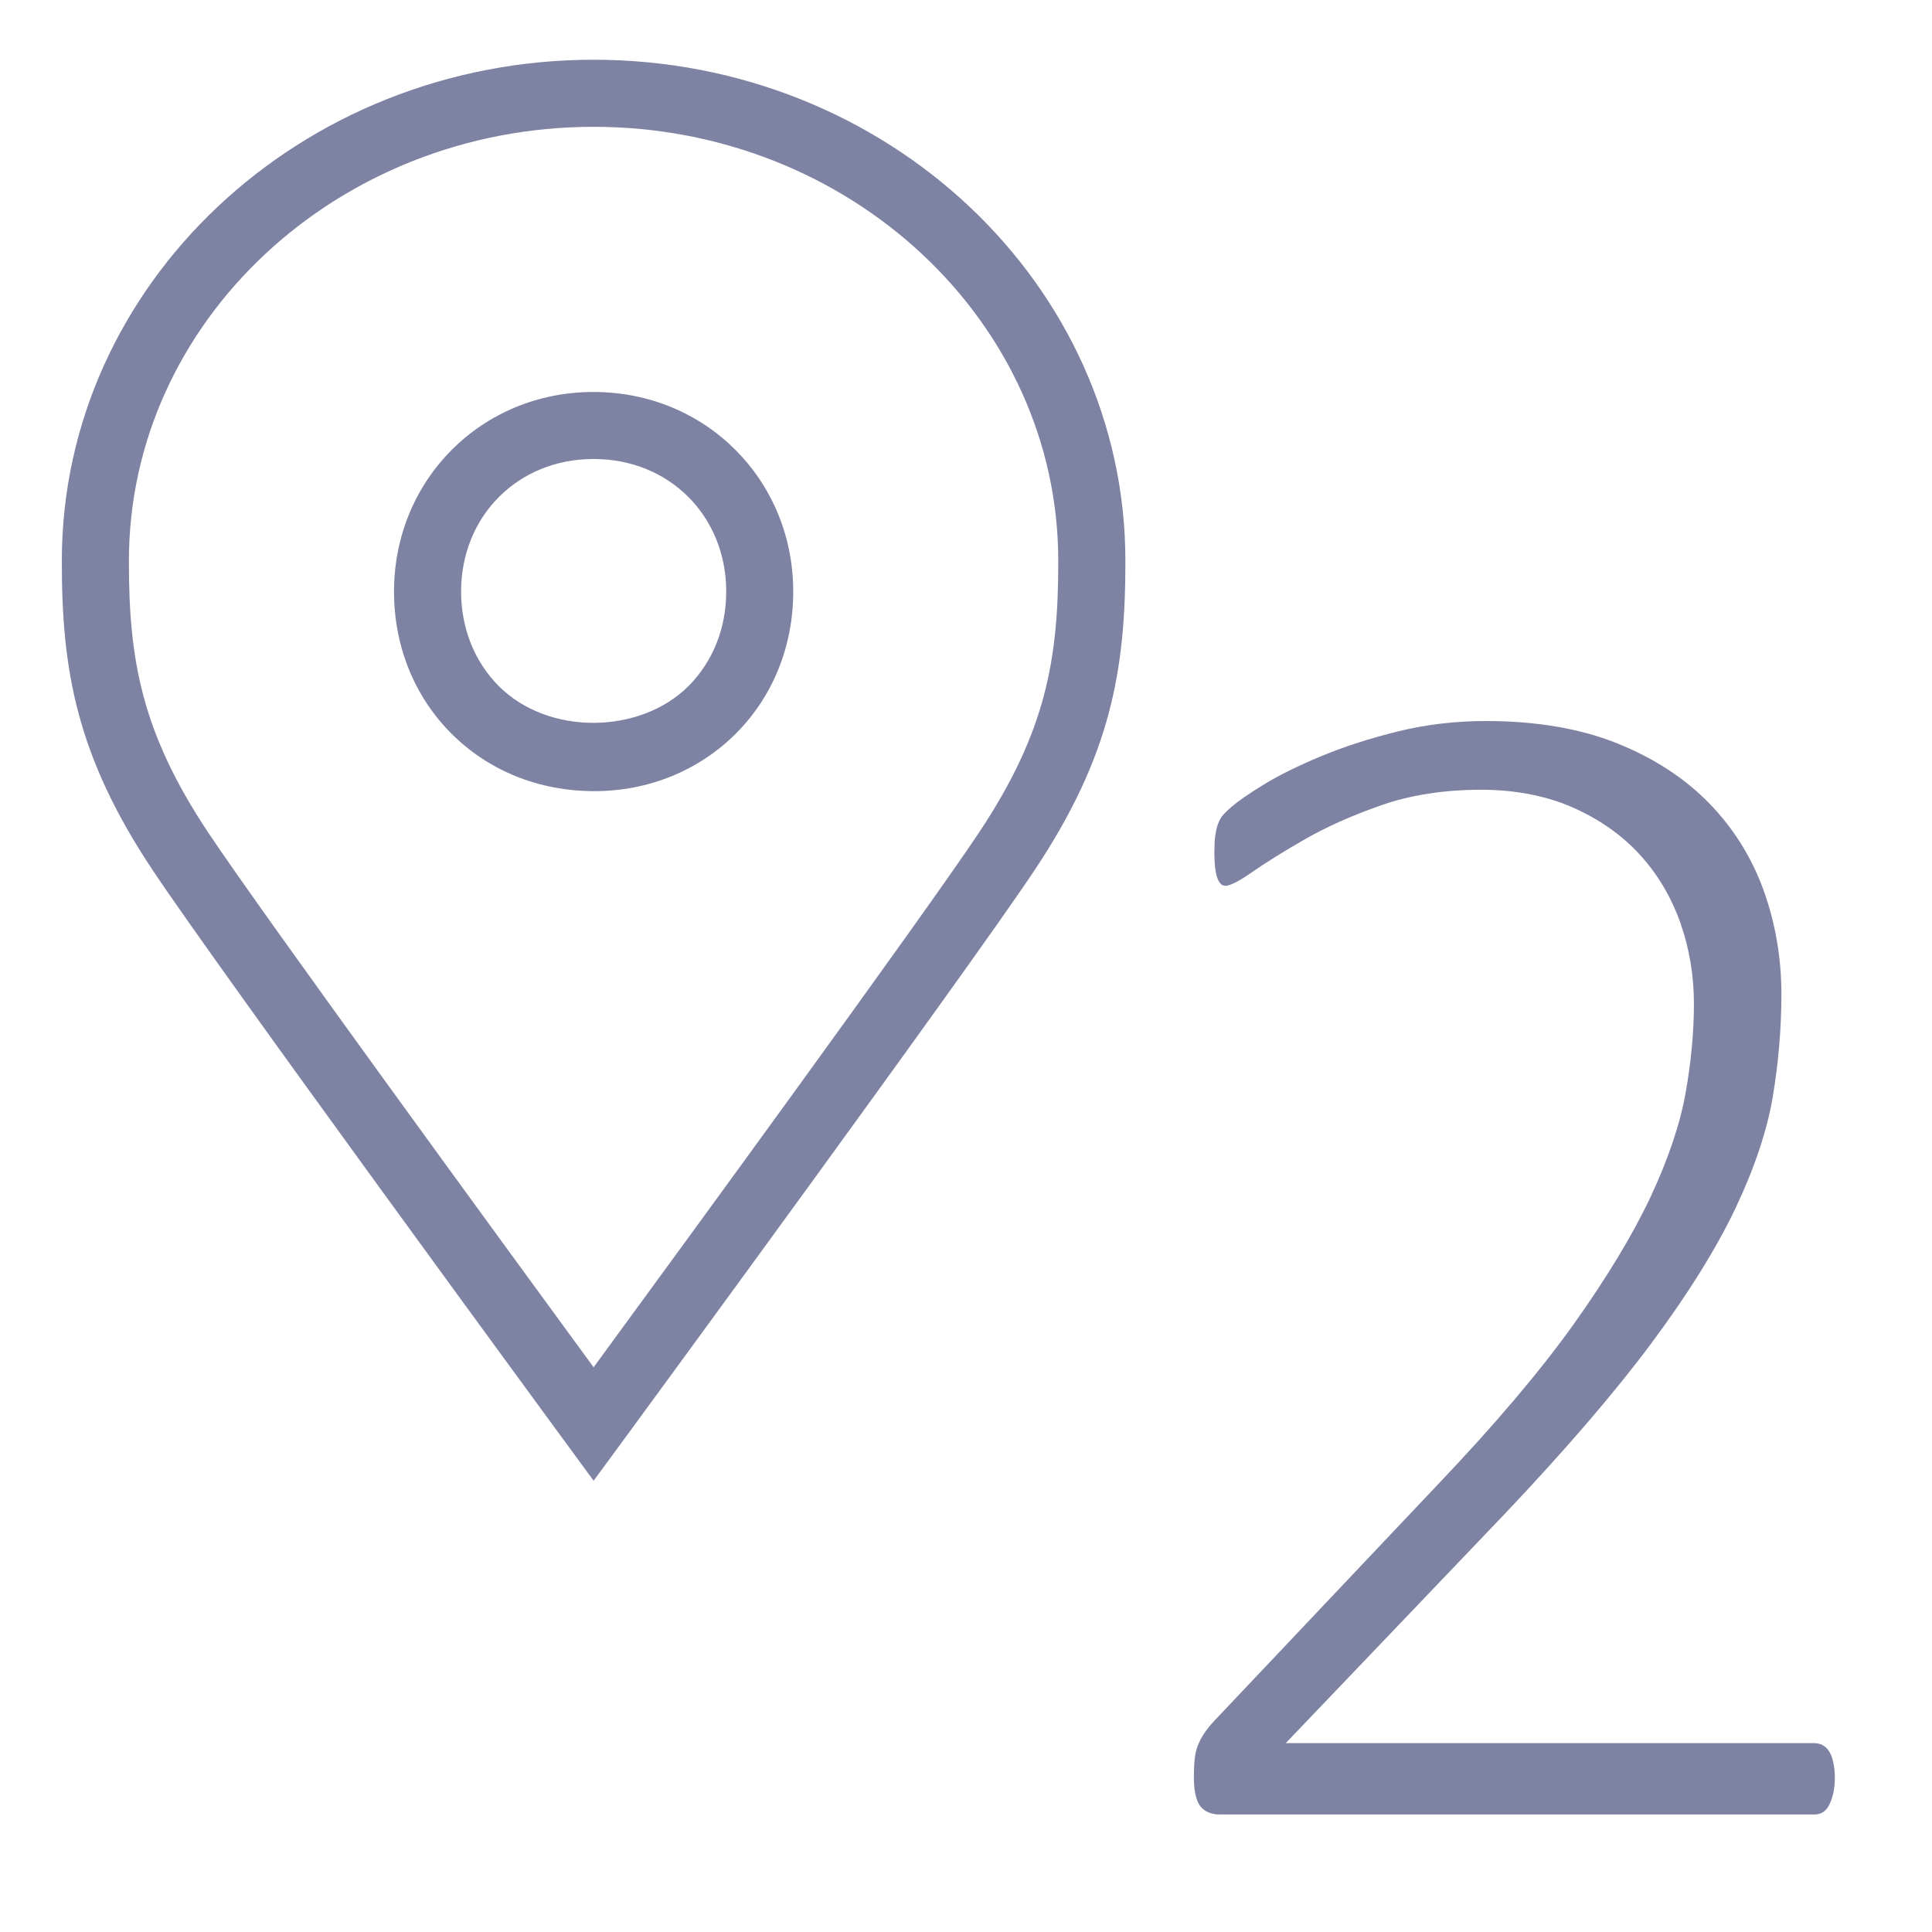
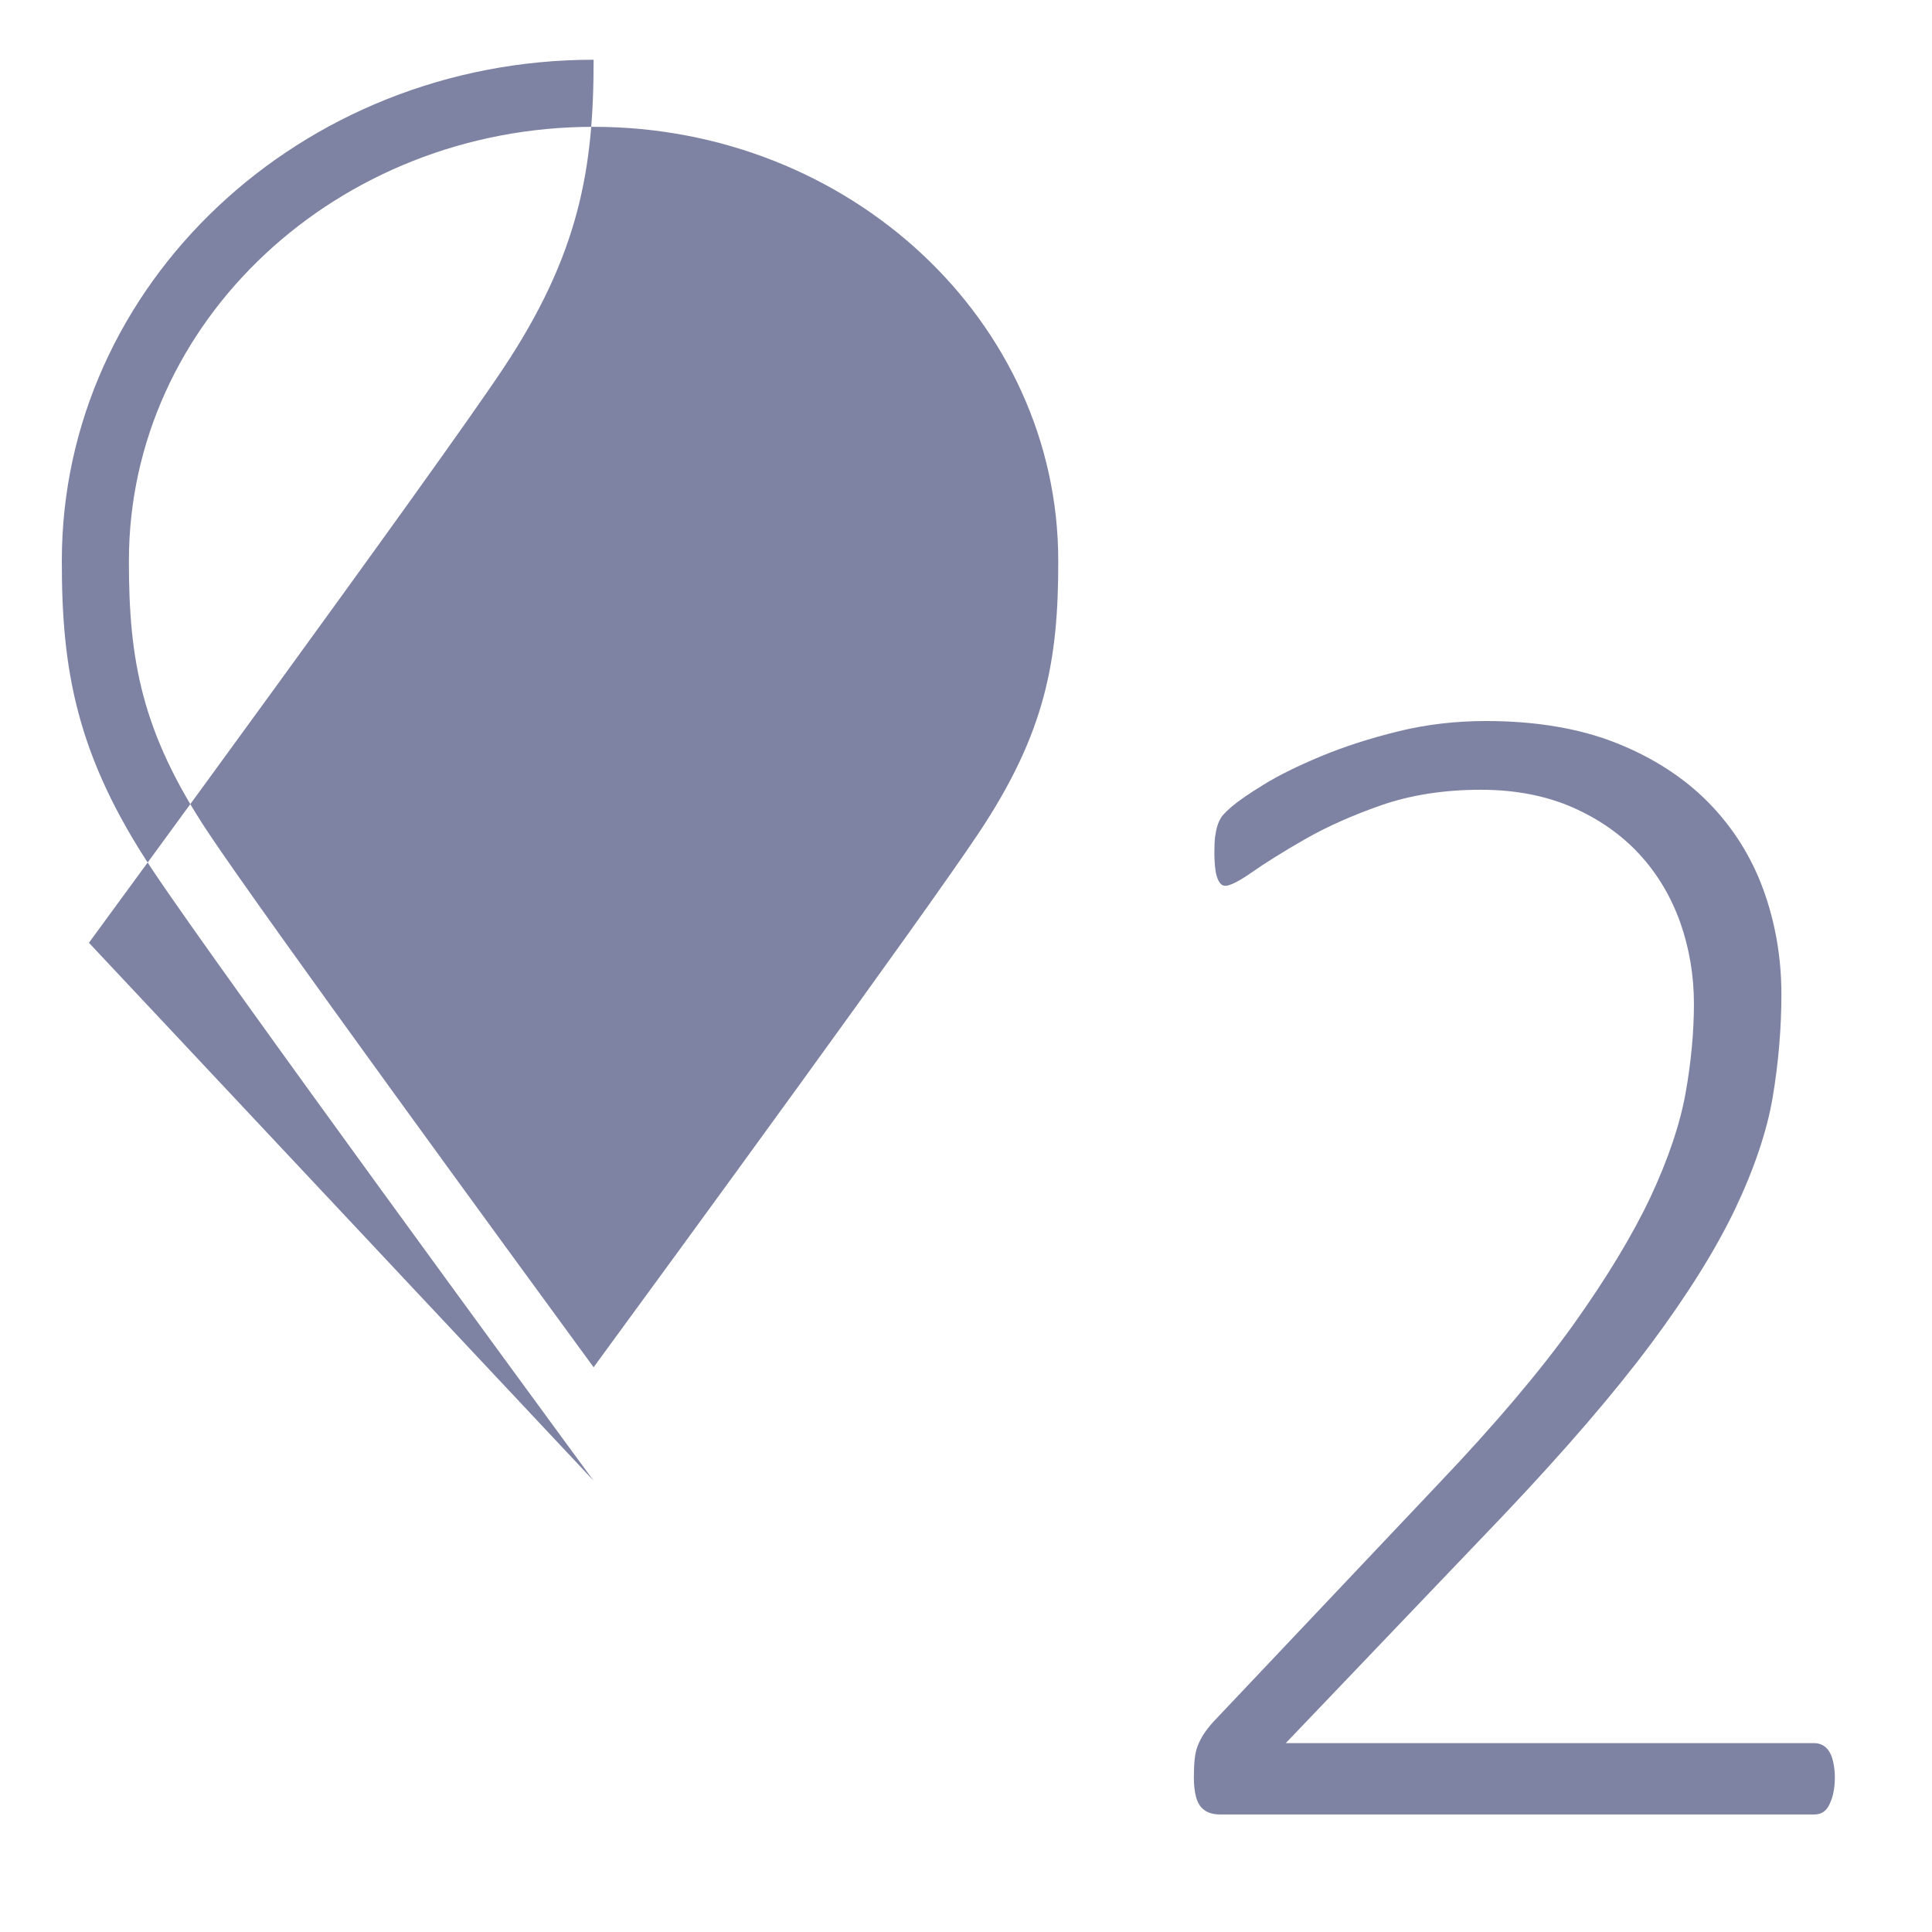
<svg xmlns="http://www.w3.org/2000/svg" version="1.1" x="0px" y="0px" viewBox="0 0 36 36" style="enable-background:new 0 0 36 36;" xml:space="preserve">
  <g id="Layer_2">
</g>
  <g id="Layer_3" style="display:none;">
    <g style="display:inline;opacity:0.2;">
      <path style="fill:none;stroke:#FF00FF;stroke-width:0.113;stroke-miterlimit:10;" d="M-0.049-0.014v35.99h35.99v-35.99H-0.049z" />
      <path style="fill:none;stroke:#FF00FF;stroke-width:0.113;stroke-miterlimit:10;" d="M17.946-0.014    c-9.938,0-17.995,8.057-17.995,17.995c0,9.939,8.057,17.995,17.995,17.995s17.995-8.057,17.995-17.995    C35.942,8.042,27.885-0.014,17.946-0.014z" />
      <line style="fill:none;stroke:#FF00FF;stroke-width:0.113;stroke-miterlimit:10;" x1="-0.049" y1="-0.014" x2="35.942" y2="35.976" />
      <line style="fill:none;stroke:#FF00FF;stroke-width:0.113;stroke-miterlimit:10;" x1="35.942" y1="-0.014" x2="-0.049" y2="35.976" />
      <polyline style="fill:none;stroke:#FF00FF;stroke-width:0.113;stroke-miterlimit:10;" points="8.949,18.993 8.949,35.976     26.944,35.976 26.944,-0.014 8.949,-0.014 8.949,18.993   " />
      <line style="fill:none;stroke:#FF00FF;stroke-width:0.113;stroke-miterlimit:10;" x1="17.946" y1="-0.014" x2="17.946" y2="35.976" />
      <path style="fill:none;stroke:#FF00FF;stroke-width:0.113;stroke-miterlimit:10;" d="M-0.049,8.983v17.995h35.99V8.983H-0.049z" />
      <line style="fill:none;stroke:#FF00FF;stroke-width:0.113;stroke-miterlimit:10;" x1="-0.049" y1="17.981" x2="35.942" y2="17.981" />
      <path style="fill:none;stroke:#FF00FF;stroke-width:0.113;stroke-miterlimit:10;" d="M5.222,5.256v25.449h25.449V5.256H5.222z" />
      <path style="fill:none;stroke:#FF00FF;stroke-width:0.113;stroke-miterlimit:10;" d="M17.946,5.256    c-7.028,0-12.724,5.697-12.724,12.724s5.697,12.725,12.724,12.725c7.028,0,12.725-5.697,12.725-12.725S24.974,5.256,17.946,5.256z    " />
      <path style="fill:none;stroke:#FF00FF;stroke-width:0.113;stroke-miterlimit:10;" d="M9.004,18.981    c0.497,4.499,4.311,7.998,8.942,7.998c4.969,0,8.998-4.028,8.998-8.998c0-4.969-4.028-8.998-8.998-8.998    c-4.969,0-8.998,4.028-8.998,8.998C8.949,18.319,8.968,18.652,9.004,18.981" />
-       <circle style="fill:none;stroke:#FF00FF;stroke-width:0.113;stroke-miterlimit:10;" cx="17.946" cy="17.981" r="4.499" />
    </g>
  </g>
  <g id="Layer_1">
    <rect style="fill:none;" width="36" height="36" />
    <rect y="0" style="fill:none;" width="36" height="36" />
    <g>
      <path style="fill:#7F83A3;" d="M11.075,14.742c-1.037,0-1.974-0.382-2.666-1.075c-0.69-0.691-1.069-1.632-1.067-2.649    c0.003-2.083,1.634-3.714,3.714-3.714h0.005c2.084,0,3.716,1.631,3.72,3.714c0.001,1.018-0.378,1.959-1.068,2.65    C13.021,14.36,12.084,14.742,11.075,14.742z M11.056,8.553c-1.403,0-2.462,1.06-2.464,2.466c-0.001,0.683,0.248,1.31,0.702,1.765    c0.93,0.932,2.642,0.895,3.535,0c0.454-0.455,0.704-1.081,0.703-1.765c-0.002-1.406-1.062-2.466-2.465-2.466H11.056z" />
    </g>
    <g>
-       <path style="fill:#7F83A3;" d="M11.061,27.591l-0.504-0.687c-0.263-0.359-6.46-8.81-7.713-10.691    c-1.419-2.13-1.695-3.727-1.692-5.764c0-5.147,4.445-9.336,9.909-9.336s9.909,4.189,9.909,9.337    c0.003,2.037-0.273,3.634-1.691,5.763c-1.253,1.881-7.45,10.332-7.713,10.691L11.061,27.591z M11.061,2.363    c-4.775,0-8.659,3.628-8.659,8.087c-0.002,1.841,0.233,3.194,1.482,5.07c1.032,1.549,5.636,7.851,7.177,9.957    c1.542-2.105,6.146-8.407,7.177-9.957c1.249-1.875,1.484-3.228,1.481-5.069C19.72,5.991,15.836,2.363,11.061,2.363z" />
+       <path style="fill:#7F83A3;" d="M11.061,27.591l-0.504-0.687c-0.263-0.359-6.46-8.81-7.713-10.691    c-1.419-2.13-1.695-3.727-1.692-5.764c0-5.147,4.445-9.336,9.909-9.336c0.003,2.037-0.273,3.634-1.691,5.763c-1.253,1.881-7.45,10.332-7.713,10.691L11.061,27.591z M11.061,2.363    c-4.775,0-8.659,3.628-8.659,8.087c-0.002,1.841,0.233,3.194,1.482,5.07c1.032,1.549,5.636,7.851,7.177,9.957    c1.542-2.105,6.146-8.407,7.177-9.957c1.249-1.875,1.484-3.228,1.481-5.069C19.72,5.991,15.836,2.363,11.061,2.363z" />
    </g>
    <g>
      <path style="fill:#7F83A3;" d="M34.072,32.618c-0.032-0.046-0.072-0.081-0.118-0.104c-0.044-0.021-0.094-0.033-0.146-0.033h-9.85    l4.062-4.252c1.141-1.203,2.066-2.279,2.75-3.198c0.681-0.915,1.207-1.76,1.565-2.51c0.354-0.747,0.589-1.444,0.696-2.071    c0.108-0.643,0.163-1.289,0.163-1.923c0-0.679-0.113-1.336-0.337-1.952c-0.222-0.609-0.563-1.152-1.017-1.616    c-0.455-0.464-1.031-0.838-1.714-1.111c-0.686-0.274-1.506-0.413-2.438-0.413c-0.562,0-1.111,0.064-1.632,0.192    c-0.525,0.129-1.012,0.286-1.444,0.466c-0.434,0.181-0.795,0.359-1.073,0.532c-0.281,0.173-0.479,0.311-0.592,0.409    c-0.142,0.123-0.185,0.184-0.196,0.204c-0.03,0.051-0.053,0.103-0.068,0.154c-0.019,0.061-0.031,0.126-0.041,0.198    c-0.01,0.078-0.014,0.175-0.014,0.292c0,0.126,0.007,0.238,0.021,0.335c0.012,0.082,0.031,0.148,0.057,0.195    c0.02,0.036,0.041,0.062,0.062,0.075c0.021,0.013,0.044,0.019,0.071,0.019c0.021,0,0.143-0.011,0.472-0.241    c0.267-0.187,0.605-0.398,1.005-0.627c0.404-0.232,0.882-0.445,1.42-0.633c0.549-0.191,1.173-0.289,1.857-0.289    c0.637,0,1.21,0.11,1.704,0.326c0.493,0.216,0.913,0.509,1.247,0.871c0.334,0.361,0.591,0.789,0.764,1.273    c0.17,0.481,0.256,0.992,0.256,1.517c0,0.524-0.052,1.079-0.153,1.651c-0.102,0.58-0.322,1.236-0.656,1.951    c-0.333,0.706-0.816,1.506-1.437,2.377c-0.623,0.871-1.469,1.87-2.516,2.969l-4.198,4.438c-0.073,0.081-0.135,0.162-0.183,0.237    c-0.045,0.072-0.081,0.146-0.109,0.219c-0.024,0.068-0.042,0.147-0.051,0.234c-0.01,0.098-0.015,0.214-0.015,0.344    c0,0.141,0.014,0.262,0.04,0.358c0.023,0.086,0.056,0.15,0.097,0.195c0.043,0.047,0.09,0.078,0.145,0.099    c0.063,0.024,0.128,0.035,0.2,0.035h11.077c0.06,0,0.11-0.012,0.155-0.037c0.043-0.025,0.08-0.062,0.107-0.109    c0.037-0.063,0.067-0.141,0.09-0.232c0.021-0.095,0.033-0.2,0.033-0.309c0-0.107-0.011-0.206-0.033-0.3    C34.139,32.738,34.109,32.67,34.072,32.618z" />
    </g>
  </g>
</svg>